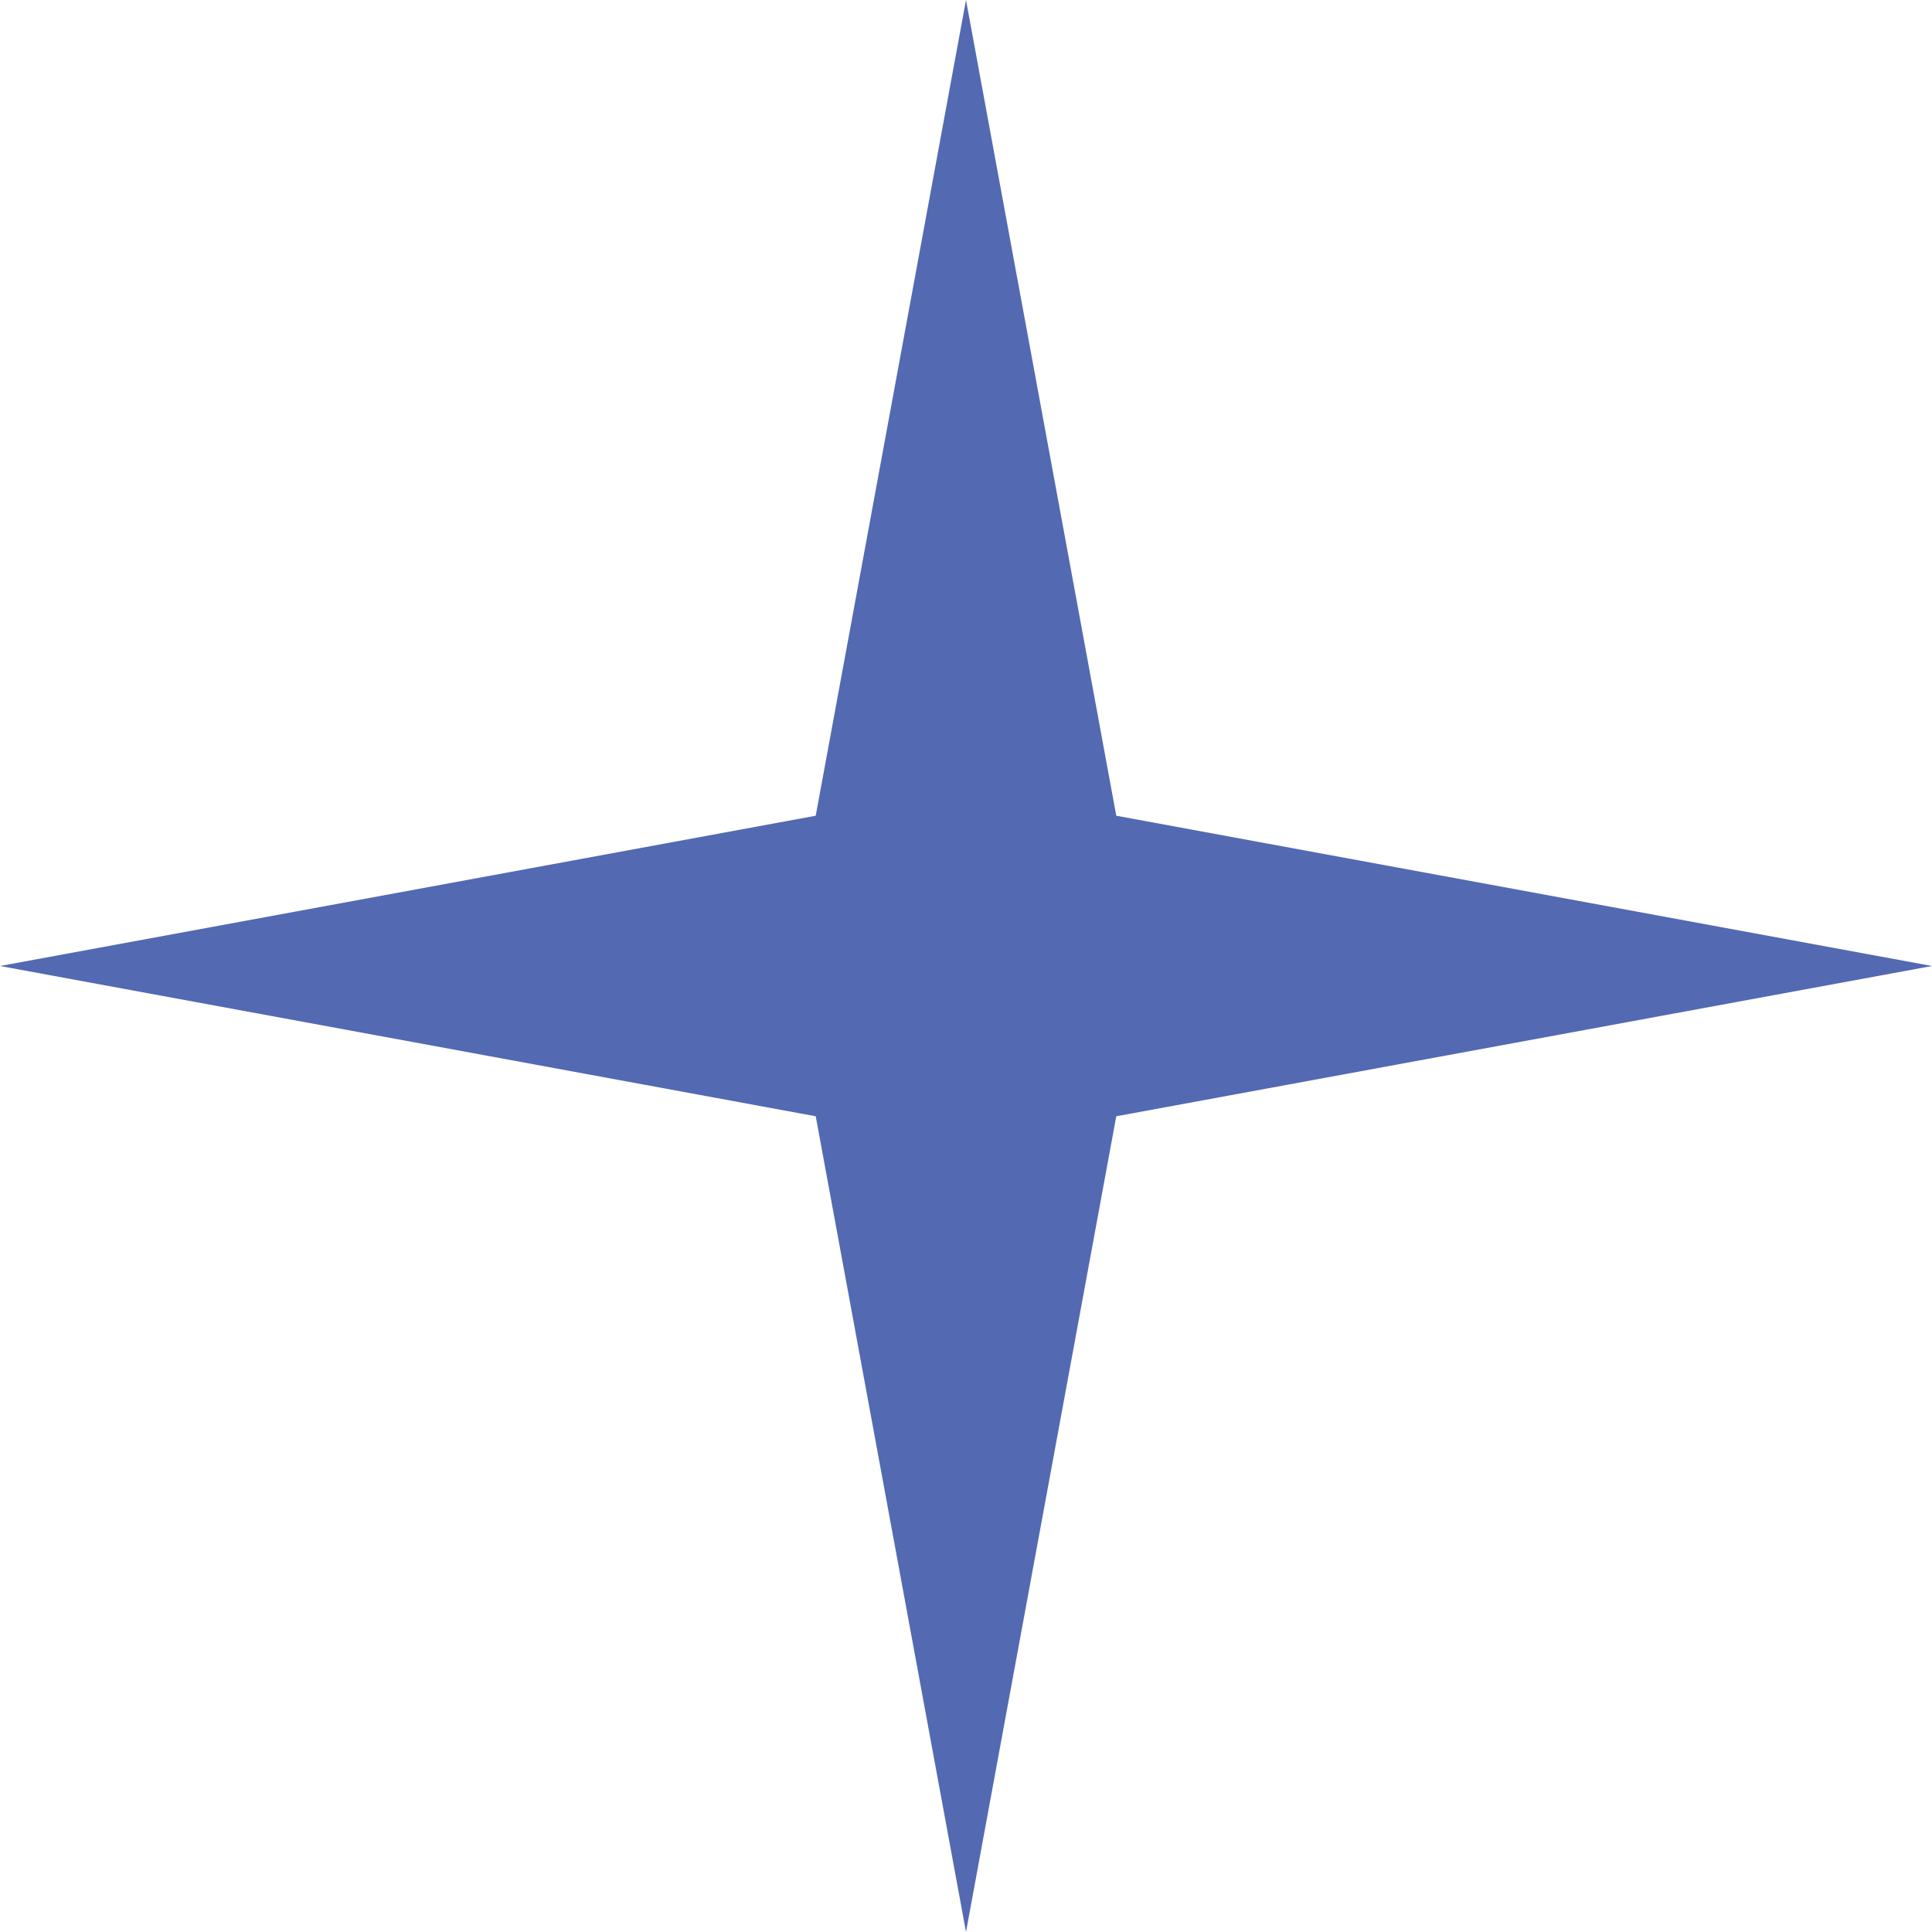
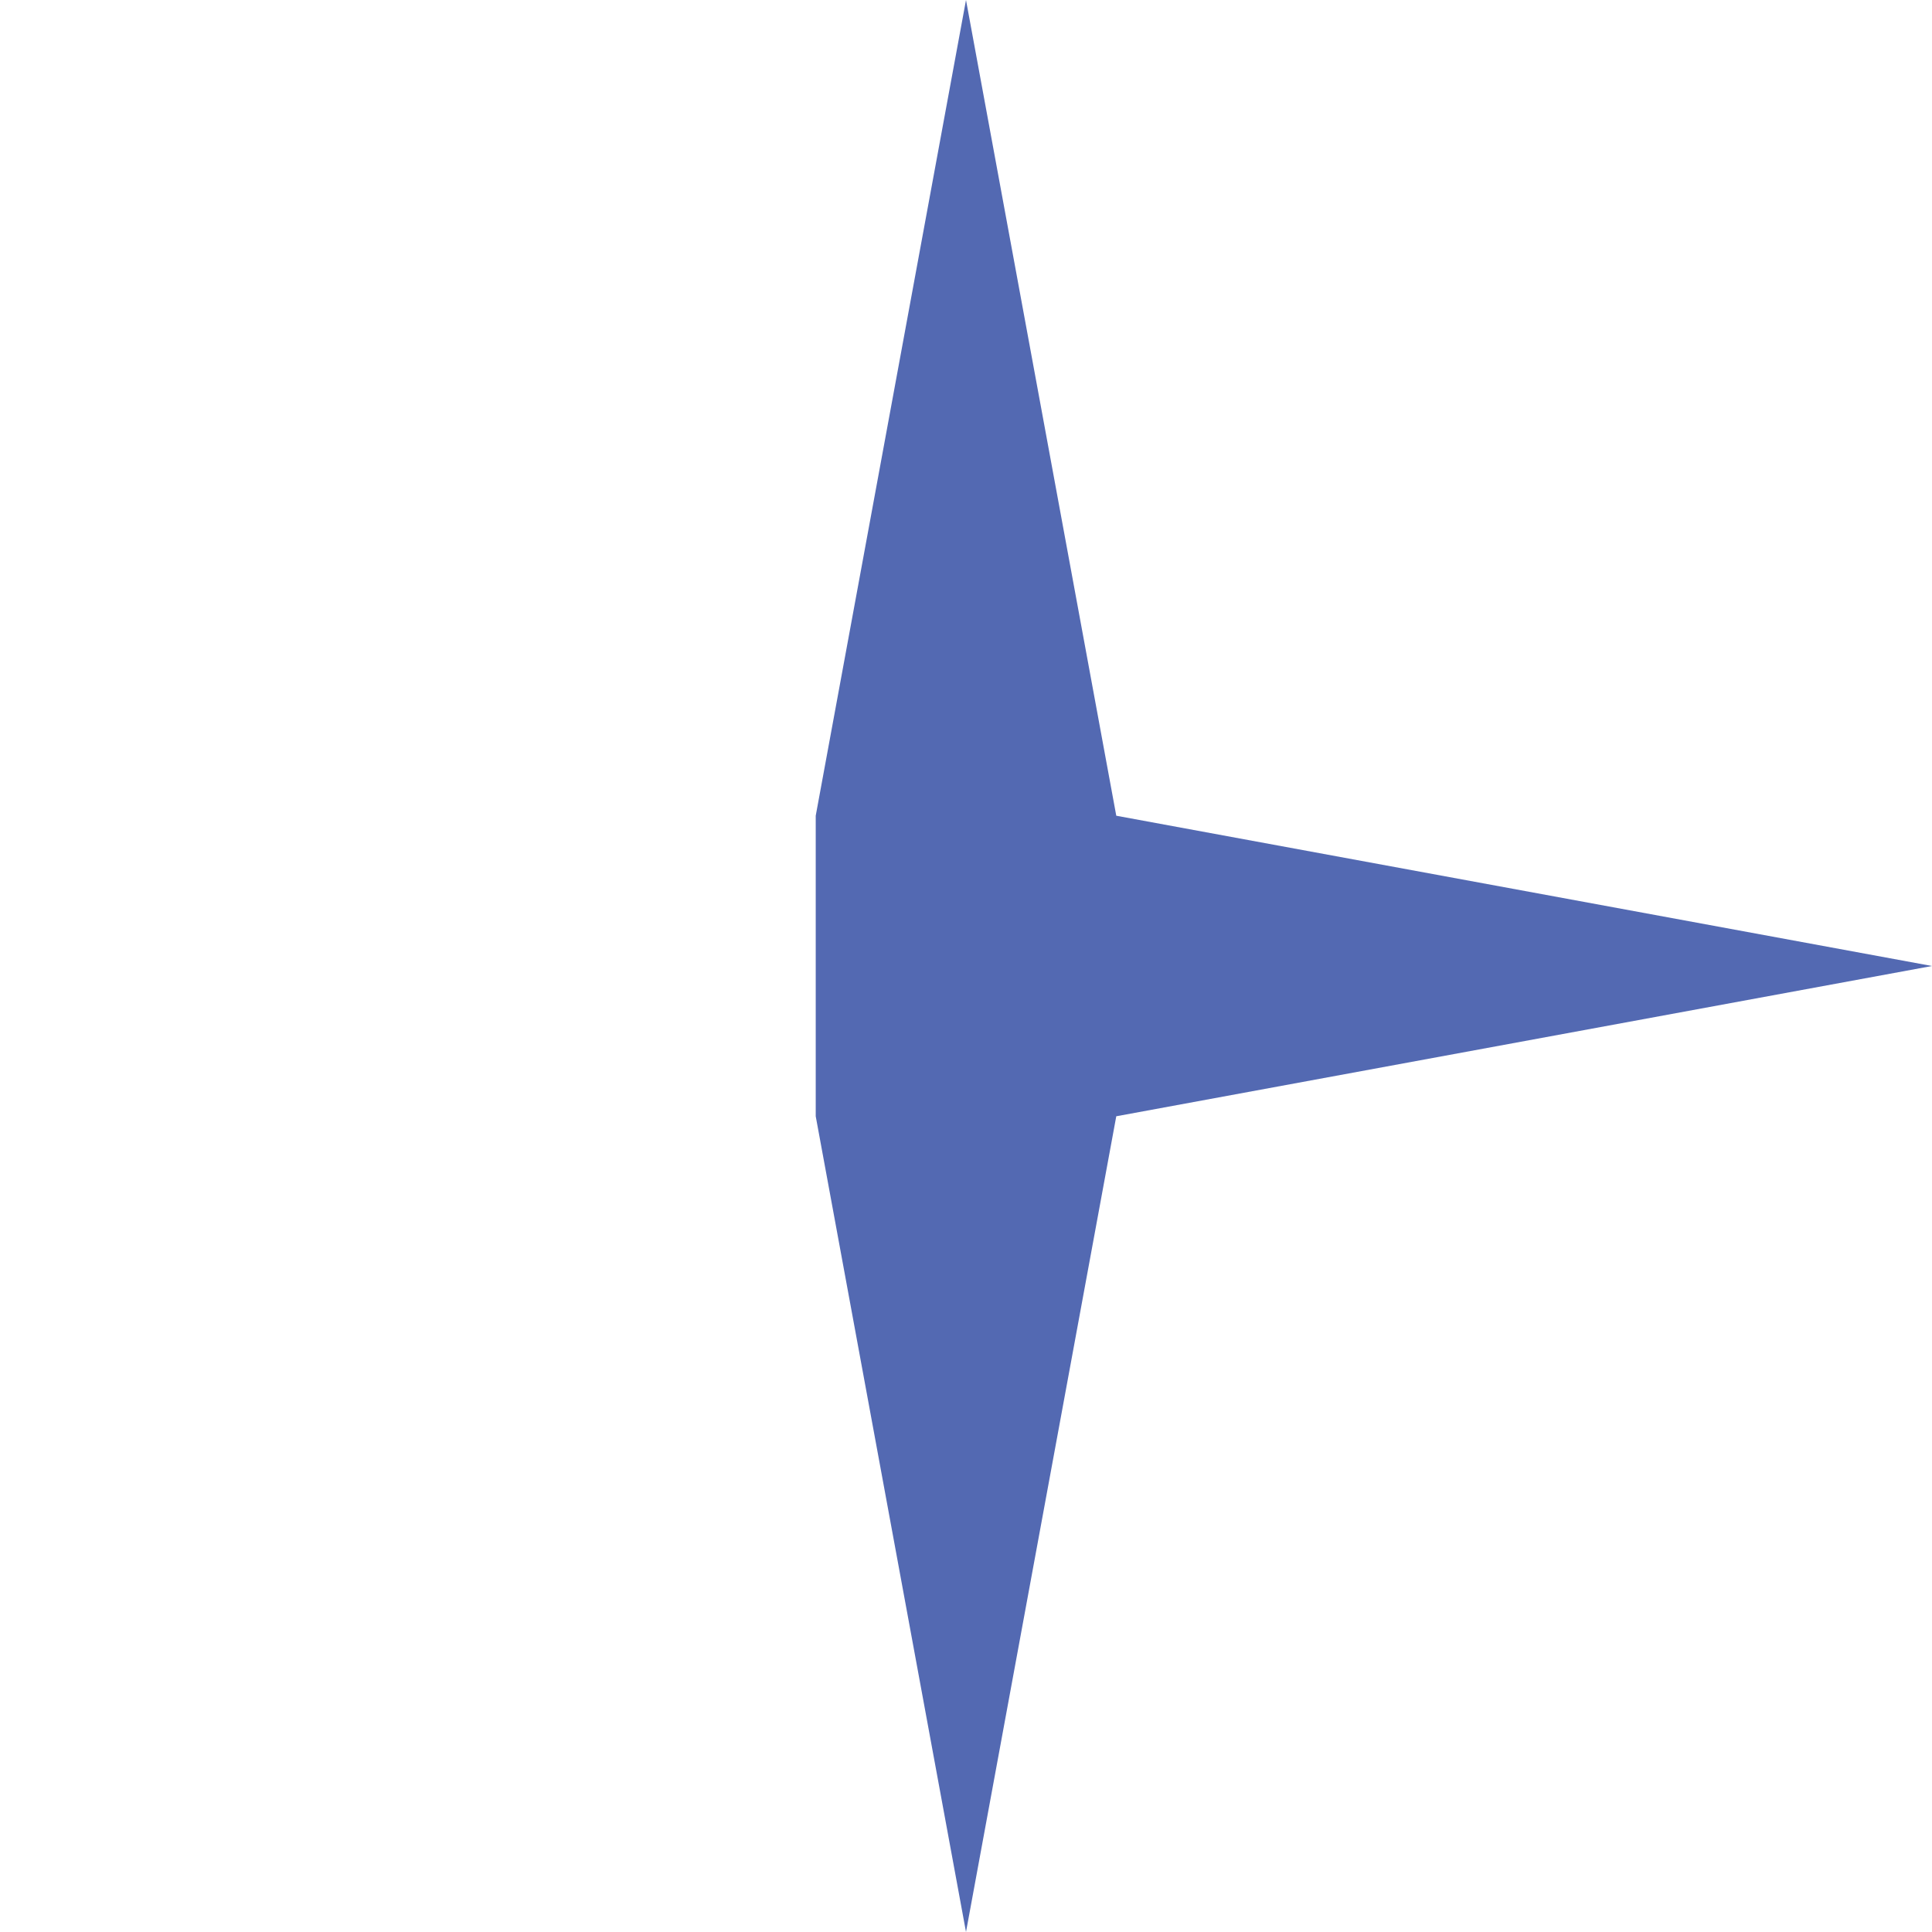
<svg xmlns="http://www.w3.org/2000/svg" width="320" height="320" viewBox="0 0 320 320" fill="none">
-   <path d="M160 0L184.89 135.11L320 160L184.89 184.89L160 320L135.11 184.89L0 160L135.11 135.11L160 0Z" fill="#5369B2" />
+   <path d="M160 0L184.89 135.11L320 160L184.89 184.89L160 320L135.11 184.89L135.11 135.11L160 0Z" fill="#5369B2" />
</svg>